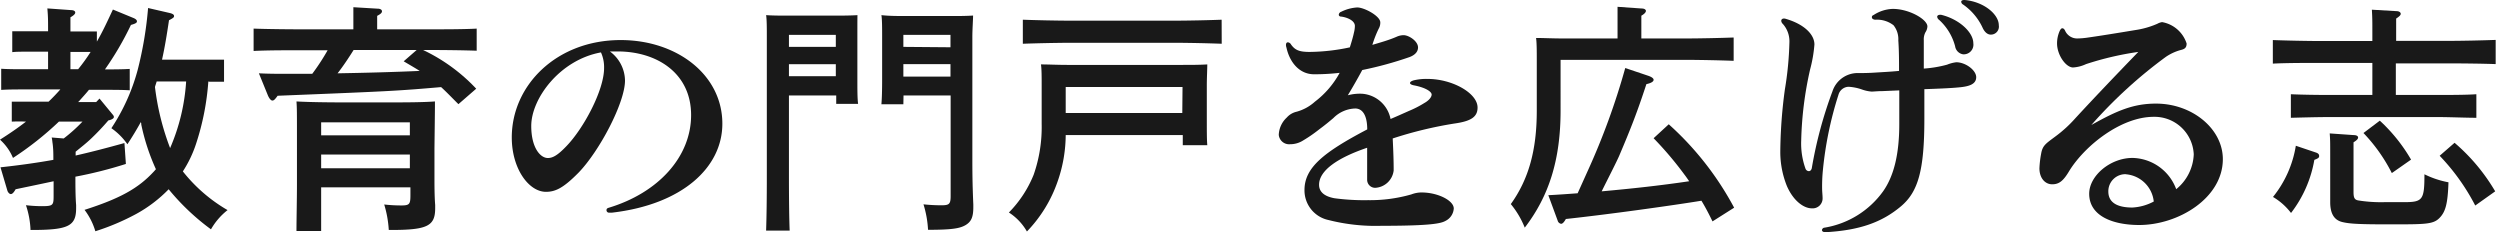
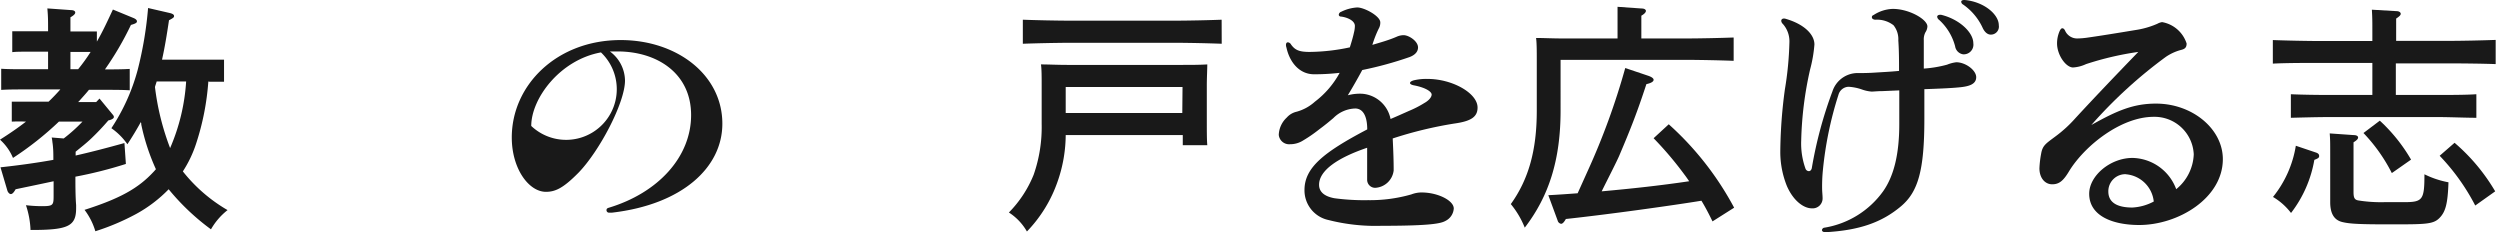
<svg xmlns="http://www.w3.org/2000/svg" viewBox="0 0 312 29" width="312" height="29" preserveAspectRatio="xMidYMid meet">
  <defs>
    <style>.cls-1-enryo-subtitle{fill:#191919;}</style>
  </defs>
  <title>教育の門戸を広げる志</title>
  <g>
    <g>
      <path class="cls-1-enryo-subtitle" d="M12.42,12.3,14,14.22c.18.21.21.27.21.39s-.15.3-.69.42a30.36,30.36,0,0,1-2.13,2.25c-.63.6-1.29,1.11-1.95,1.65v.48c2-.45,4.08-1,6.09-1.56l.18,2.61a52.92,52.92,0,0,1-6.3,1.59v.33c0,.54,0,2.16.09,3.21V26c0,2.22-1,2.7-5.52,2.7H3.81a11.08,11.08,0,0,0-.57-3.09,18,18,0,0,0,1.92.12c1.44,0,1.53-.09,1.53-1.26V22.62c-2.37.51-4,.84-4.74,1-.24.42-.42.6-.6.6S1,24,.93,23.82L.06,20.88c2.22-.24,4.41-.54,6.6-.93,0-.75,0-1.47-.12-2.22a3.75,3.75,0,0,0-.09-.57l1.5.12a19.48,19.48,0,0,0,2.34-2.1H7.35a39.34,39.34,0,0,1-5.73,4.53A6.31,6.31,0,0,0,0,17.43c1.23-.78,2.28-1.5,3.24-2.25a17.57,17.57,0,0,0-1.77,0V12.69l1.8,0H6.06c.51-.48,1-1,1.47-1.53H3.15c-.87,0-2.13,0-3,.06V8.58c.84.06,2.1.06,3,.06H6V6.45H3.3c-.57,0-1.35,0-1.77.06V3.9c.42,0,1.2,0,1.77,0H6V3.84C6,2.46,6,2.1,5.91,1.05l2.94.21c.33,0,.54.12.54.3s-.18.36-.6.6V3.93h1.53c.57,0,1.32,0,1.77,0V5.19c.75-1.29,1.38-2.67,2-4l2.55,1.05c.3.12.45.27.45.42s-.09.27-.75.45a38.15,38.15,0,0,1-3.24,5.55h.09c.87,0,2.13,0,3-.06v2.67c-.84-.06-2.1-.06-3-.06H11.1c-.36.45-.78.9-1.2,1.38l-.15.15H12ZM9.75,8.64a21.91,21.91,0,0,0,1.56-2.16c-.33,0-.66,0-1,0H8.79V8.64ZM26,10.17a32.06,32.06,0,0,1-1.53,7.77,14.65,14.65,0,0,1-1.65,3.45,19.67,19.67,0,0,0,5.58,4.83,8.25,8.25,0,0,0-2.07,2.4,28.74,28.74,0,0,1-5.28-5A17.08,17.08,0,0,1,17,26.7a29.23,29.23,0,0,1-5.1,2.16,8.25,8.25,0,0,0-1.35-2.67c4.41-1.41,6.69-2.67,8.61-4.74.12-.12.21-.24.3-.33a26.4,26.4,0,0,1-1.83-5.58c0-.12,0-.18-.06-.3Q16.8,16.64,15.9,18a8,8,0,0,0-2-2,24.72,24.72,0,0,0,3.27-7.23A46.28,46.28,0,0,0,18.48,1l2.73.63c.36.09.51.21.51.36s0,.21-.63.54c-.27,1.83-.54,3.45-.87,4.92h5.94c.6,0,1.35,0,1.8,0V10.2l-1.8,0Zm-6.45,0c-.06.24-.15.45-.21.69a31.85,31.85,0,0,0,1.89,7.62,24.77,24.77,0,0,0,2-8.31Z" />
-       <path class="cls-1-enryo-subtitle" d="M32.31,9.15c1.2.06,2.16.06,2.73.06,1.35,0,2.64,0,3.93,0a27.49,27.49,0,0,0,1.92-2.94H37.65c-1.65,0-4.35,0-6,.09V3.57c1.56.06,4.26.09,6,.09H44.1V2.82c0-.84,0-1.5,0-1.92l3,.18c.39,0,.57.15.57.33s-.15.33-.6.57V3.66h6.42c1.89,0,4.44,0,6-.09V6.33c-1.59-.06-4.14-.09-6-.09h-.69a22,22,0,0,1,6.63,4.83L57.21,13c-.87-.87-1.53-1.56-2.16-2.13-5.58.48-6.18.51-20.4,1.08l-.18.24c-.21.27-.33.36-.48.36s-.39-.21-.6-.75Zm7.77,19.68H37c0-1.32.06-4,.06-5.88V18.51c0-4.92,0-4.92-.06-5.85,1.56.09,3.93.12,6,.12h5.28c2,0,4.41,0,6-.12,0,.93,0,.93-.06,5.85v3.87c0,.6,0,2.13.09,3.21V26c0,2.22-1,2.7-5.52,2.7h-.27a13.69,13.69,0,0,0-.57-3.18,18.73,18.73,0,0,0,2.16.12c1,0,1.11-.18,1.11-1.26v-1H40.08ZM51.15,15.27H40.08v1.62H51.15ZM40.08,21H51.15V19.29H40.08ZM44.13,6.24c-.63,1-1.29,2-2,2.91C45.57,9.09,49,9,52.38,8.85c-.66-.42-1.35-.81-2-1.2L52,6.24Z" />
-       <path class="cls-1-enryo-subtitle" d="M76.11,6.42A4.57,4.57,0,0,1,78,10.05c0,2.76-3.18,8.79-5.79,11.49-1.92,1.95-2.91,2.4-4.08,2.4-2.13,0-4.26-2.88-4.26-6.78C63.87,10.62,69.48,5,77.46,5c7,0,12.69,4.32,12.69,10.44,0,5.46-5,10.08-13.77,11.1l-.36,0a.31.31,0,0,1-.33-.3c0-.15.06-.24.24-.3,6.21-1.86,10.32-6.36,10.32-11.58S82,6.42,77.07,6.42Zm-9.81,9.3c0,2.73,1.14,4,2.07,4,.54,0,1.14-.24,2.31-1.47,2.16-2.22,4.71-7,4.71-9.75A4.49,4.49,0,0,0,75,6.54C69.87,7.47,66.3,12.3,66.3,15.72Z" />
-       <path class="cls-1-enryo-subtitle" d="M98.46,11.91v9.87q0,4.77.09,7H95.61c.06-1.71.09-3.93.09-7V4.56c0-1,0-2.13-.09-2.67.9.06,1.77.06,3,.06h5.07c1.38,0,2.34,0,3.33-.06C107,2.43,107,3.6,107,4.56V9.84c0,1.41,0,2.43.09,3.12h-2.73V11.91Zm5.85-7.56H98.46v1.5h5.85Zm0,3.66H98.46v1.5h5.85Zm8.43,5H110c.06-.69.09-1.71.09-3.12V4.56c0-1,0-2.13-.09-2.67C111,2,112,2,113.34,2h5.1c1.26,0,2.1,0,3-.06,0,.54-.09,1.71-.09,2.67V19.74c0,1.26,0,3.09.12,5.79v.33c0,1.26-.27,1.83-1,2.25s-1.83.57-4.65.57a13,13,0,0,0-.57-3.18,21.29,21.29,0,0,0,2.22.12c1,0,1.17-.15,1.17-1.17V11.91h-5.88Zm5.88-7.11V4.35h-5.88v1.5Zm-5.88,3.66h5.88V8h-5.88Z" />
+       <path class="cls-1-enryo-subtitle" d="M76.11,6.42A4.57,4.57,0,0,1,78,10.05c0,2.76-3.18,8.79-5.79,11.49-1.92,1.95-2.91,2.4-4.08,2.4-2.13,0-4.26-2.88-4.26-6.78C63.87,10.62,69.48,5,77.46,5c7,0,12.69,4.32,12.69,10.44,0,5.46-5,10.08-13.77,11.1l-.36,0a.31.31,0,0,1-.33-.3c0-.15.06-.24.24-.3,6.21-1.86,10.32-6.36,10.32-11.58S82,6.42,77.07,6.42Zm-9.81,9.3A4.49,4.49,0,0,0,75,6.54C69.87,7.47,66.3,12.3,66.3,15.72Z" />
      <path class="cls-1-enryo-subtitle" d="M133,16.86a17.79,17.79,0,0,1-1,5.76,16.91,16.91,0,0,1-3.84,6.27,6.86,6.86,0,0,0-2.25-2.37A14.38,14.38,0,0,0,129,21.81a18,18,0,0,0,1-6.33V10.71c0-1.11,0-2.13-.09-2.67,1,0,2,.06,3.3.06h14.16c1.35,0,2.25,0,3.3-.06,0,.54-.06,1.71-.06,2.67V15c0,1.41,0,2.43.06,3.12h-3.06V16.86Zm19.47-11.4c-1.59-.06-4.14-.12-6-.12H133.65c-1.65,0-4.35.06-6,.12v-3c1.53.06,4.26.12,6,.12h12.81c1.89,0,4.47-.06,6-.12Zm-4.89,5.4H133V14.1h14.55Z" />
      <path class="cls-1-enryo-subtitle" d="M164,9.27c-1.86,0-3.06-1.53-3.45-3.33a1,1,0,0,1-.06-.33c0-.21.09-.33.24-.33a.52.52,0,0,1,.39.27c.51.72,1.05.93,2.34.93a24.93,24.93,0,0,0,5-.57c.21-.66.42-1.38.51-1.83a3.48,3.48,0,0,0,.12-.84c0-.69-1-1.08-1.71-1.17-.21,0-.3-.12-.3-.24a.43.43,0,0,1,.3-.36,5.18,5.18,0,0,1,2-.54c.9,0,2.88,1.08,2.88,1.86a1.49,1.49,0,0,1-.21.81,14.35,14.35,0,0,0-.78,2c1-.3,2-.57,3-1a2.17,2.17,0,0,1,.9-.21c.66,0,1.8.75,1.8,1.53,0,.45-.27.9-1.05,1.2a45.67,45.67,0,0,1-5.91,1.62q-.9,1.66-1.8,3.15A5.78,5.78,0,0,1,170,11.7a3.91,3.91,0,0,1,3.54,3.15c.72-.3,1.38-.6,2.28-1a13.05,13.05,0,0,0,1.95-1c.54-.3.9-.72.9-1.05s-.66-.84-2.16-1.14c-.36-.06-.54-.18-.54-.3s.15-.24.45-.33a6.73,6.73,0,0,1,1.74-.18c3.09,0,6.24,1.77,6.24,3.57,0,1.17-.81,1.71-2.91,2a49.62,49.62,0,0,0-7.68,1.86c.09,1.86.12,2.88.12,4a2.45,2.45,0,0,1-2.31,2.16,1,1,0,0,1-1-1c0-.66,0-1.32,0-2s0-1.35,0-2c-3.63,1.23-6,2.82-6,4.62,0,.84.6,1.44,1.92,1.68a27.77,27.77,0,0,0,4.2.24,18.65,18.65,0,0,0,5.4-.72,3.53,3.53,0,0,1,1.29-.24c2,0,4,1,4,2a1.85,1.85,0,0,1-1,1.53c-.57.33-1.74.63-8,.63a23.81,23.81,0,0,1-6.63-.72,3.78,3.78,0,0,1-3-3.75c0-2.79,2.4-4.71,7.83-7.56,0-1.83-.63-2.61-1.5-2.61a4,4,0,0,0-2.73,1.2c-.57.48-1,.84-1.77,1.41a18,18,0,0,1-2,1.38A3,3,0,0,1,161,18a1.3,1.3,0,0,1-1.41-1.17,3.1,3.1,0,0,1,1-2.16,2.32,2.32,0,0,1,1.2-.72,5.62,5.62,0,0,0,2.31-1.26,11.25,11.25,0,0,0,3.09-3.6A27.68,27.68,0,0,1,164,9.27Z" />
      <path class="cls-1-enryo-subtitle" d="M210.36,4.8c1.86,0,4.41-.06,6-.12V7.59c-1.56-.06-4.26-.12-6-.12h-15.6V13.8c0,6.06-1.41,10.62-4.47,14.61a11,11,0,0,0-1.74-2.94c2.22-3.09,3.24-6.72,3.24-11.64V7.41c0-.93,0-2.1-.09-2.67,1,0,2,.06,3.33.06h6.84v-2c0-.84,0-1.5,0-1.95l3,.21c.36,0,.54.15.54.3s-.15.36-.57.6V4.8Zm-4.68,4.65c.45.15.69.33.69.51s-.21.39-.9.54c-1.14,3.48-1.95,5.55-3.33,8.79-.3.75-1.5,3.06-2.25,4.59,3.66-.33,7.29-.72,10.92-1.26-.21-.3-.39-.57-.6-.84a43.33,43.33,0,0,0-3.84-4.53l1.89-1.74a38,38,0,0,1,8.16,10.41l-2.7,1.71c-.42-.87-.87-1.74-1.38-2.58-3.48.57-11.37,1.68-16.92,2.28-.24.42-.42.6-.6.6a.54.54,0,0,1-.42-.39l-1.17-3.18c1.23-.06,2.43-.15,3.66-.24l1.23-2.73a87.59,87.59,0,0,0,4.71-12.9Z" />
      <path class="cls-1-enryo-subtitle" d="M225.75,21.36c.15,0,.3-.12.36-.36a52.13,52.13,0,0,1,2.58-9.6,3.31,3.31,0,0,1,3-2.28c.75,0,1.41,0,2.31-.06s1.74-.09,3-.21c0-1.32,0-2.49-.09-3.81a2.77,2.77,0,0,0-.6-1.89,3.36,3.36,0,0,0-2.25-.69c-.24,0-.45-.12-.45-.3s.06-.21.24-.3a4.63,4.63,0,0,1,2.37-.75c2.07,0,4.32,1.32,4.32,2.19a1.43,1.43,0,0,1-.24.72,1.89,1.89,0,0,0-.21,1c0,.75,0,2.79,0,3.54A15,15,0,0,0,243,8.07a4.42,4.42,0,0,1,1.14-.3c1.17,0,2.49,1,2.49,1.86s-.84,1.14-2,1.26-2.79.18-4.47.24c0,1.2,0,2.34,0,3.72,0,6.42-.78,9.09-2.91,10.89-2.37,2-5.16,3-9.42,3.24-.3,0-.45-.12-.45-.27a.35.35,0,0,1,.33-.3,11.25,11.25,0,0,0,7.32-4.56c1.32-1.89,2-4.59,2-8.37,0-2.28,0-3,0-4.2l-2.1.09c-.6,0-1.11.06-1.35.06a4.58,4.58,0,0,1-1.23-.27,6.08,6.08,0,0,0-1.65-.33,1.35,1.35,0,0,0-1.26,1,45,45,0,0,0-1.95,9.48,20.71,20.71,0,0,0-.09,2.19c0,.42.06.87.06,1.26A1.24,1.24,0,0,1,226.11,26c-1,0-2.31-.93-3.12-2.82a11.38,11.38,0,0,1-.81-4.2,60.8,60.8,0,0,1,.57-7.8,41.48,41.48,0,0,0,.57-5.94A3.25,3.25,0,0,0,222.51,3a.62.62,0,0,1-.21-.39c0-.18.12-.3.36-.3a1.11,1.11,0,0,1,.27.06c2.22.66,3.51,1.92,3.51,3.18a16.93,16.93,0,0,1-.54,3.12,44.38,44.38,0,0,0-1.11,8.88,9.29,9.29,0,0,0,.54,3.51A.47.47,0,0,0,225.75,21.36ZM245,6.78a1.19,1.19,0,0,1-1-1,6.77,6.77,0,0,0-2-3.3.56.56,0,0,1-.24-.39c0-.12.12-.24.33-.24a.53.53,0,0,1,.18,0c2.31.57,4,2.22,4,3.54A1.21,1.21,0,0,1,245,6.78ZM245.19,0c2.37.21,4.26,1.77,4.26,3.15a1,1,0,0,1-1,1.17c-.36,0-.72-.24-1-.81A7.19,7.19,0,0,0,245,.57a.43.43,0,0,1-.24-.36c0-.12.12-.21.39-.21Z" />
      <path class="cls-1-enryo-subtitle" d="M260.34,8a4.45,4.45,0,0,1-1.62.42c-.9,0-2-1.56-2-3a3.82,3.82,0,0,1,.33-1.56c.12-.24.21-.33.33-.33s.24.09.33.27a1.65,1.65,0,0,0,1.56,1,9.79,9.79,0,0,0,1.35-.12c1.5-.21,3.9-.6,5.88-.93a10.68,10.68,0,0,0,2.73-.78,1.78,1.78,0,0,1,.6-.21,3.93,3.93,0,0,1,3.06,2.67c0,.63-.36.72-.84.84a6.17,6.17,0,0,0-1.77.84A58.15,58.15,0,0,0,261,15.6c3.21-1.8,5.25-2.67,8.07-2.67,4.53,0,8.34,3.15,8.34,6.93,0,4.86-5.55,8.22-10.44,8.22-3.27,0-6.24-1.11-6.24-3.9,0-2.25,2.64-4.47,5.4-4.47a5.94,5.94,0,0,1,5.46,3.9,5.87,5.87,0,0,0,2.19-4.35,4.9,4.9,0,0,0-5-4.68c-4.05,0-8.52,3.54-10.5,6.69C257.52,22.56,257,23,256.11,23s-1.59-.78-1.59-2a12.77,12.77,0,0,1,.21-1.8c.18-1.05.57-1.26,1.77-2.16A15.85,15.85,0,0,0,259,14.76c2.52-2.73,5.22-5.55,7.86-8.28A37.82,37.82,0,0,0,260.34,8Zm5,13.74a2.13,2.13,0,0,0-2.22,2.16c0,1.47,1.26,2,3,2a6.36,6.36,0,0,0,2.67-.75A3.81,3.81,0,0,0,265.32,21.75Z" />
      <path class="cls-1-enryo-subtitle" d="M299,11.85h5.28c1.38,0,3.48,0,4.77-.09V14.7c-1.29,0-3.39-.09-4.77-.09H290.67c-1.53,0-3.51.06-4.77.09V11.76c1.26.06,3.24.09,4.77.09h5.4v-4h-6.42c-1.65,0-4.35,0-6,.09V5c1.56.06,4.26.12,6,.12h6.42V4c0-1.38,0-1.74-.06-2.79l3.06.18c.33,0,.54.15.54.33s-.18.33-.57.6c0,.63,0,.78,0,1.68V5.1h6.42c1.89,0,4.44-.06,6-.12V8c-1.59-.06-4.14-.09-6-.09H299Zm-9.93,7.2c.24.09.36.21.36.42s-.12.3-.6.48a15,15,0,0,1-2.91,6.63,7.8,7.8,0,0,0-2.25-2,13.62,13.62,0,0,0,2.85-6.39Zm4.65,4.89c0,.75.12,1,.63,1.08a17.86,17.86,0,0,0,3.18.21l2.46,0c2.37,0,2.58-.27,2.58-3.48a11.37,11.37,0,0,0,3,1c-.09,2.67-.36,3.69-1.14,4.47s-1.74.78-6.21.78c-3.75,0-5-.06-5.94-.3s-1.47-1-1.47-2.46V19.44c0-1.89,0-1.89-.06-2.79l3,.21c.33,0,.54.12.54.3s-.18.36-.57.6ZM297,15.06a20.73,20.73,0,0,1,3.9,4.86l-2.4,1.68a20.68,20.68,0,0,0-3.54-5Zm9.33,2.76a23.86,23.86,0,0,1,5.07,6.06l-2.49,1.77a26.6,26.6,0,0,0-4.44-6.21Z" />
    </g>
  </g>
</svg>